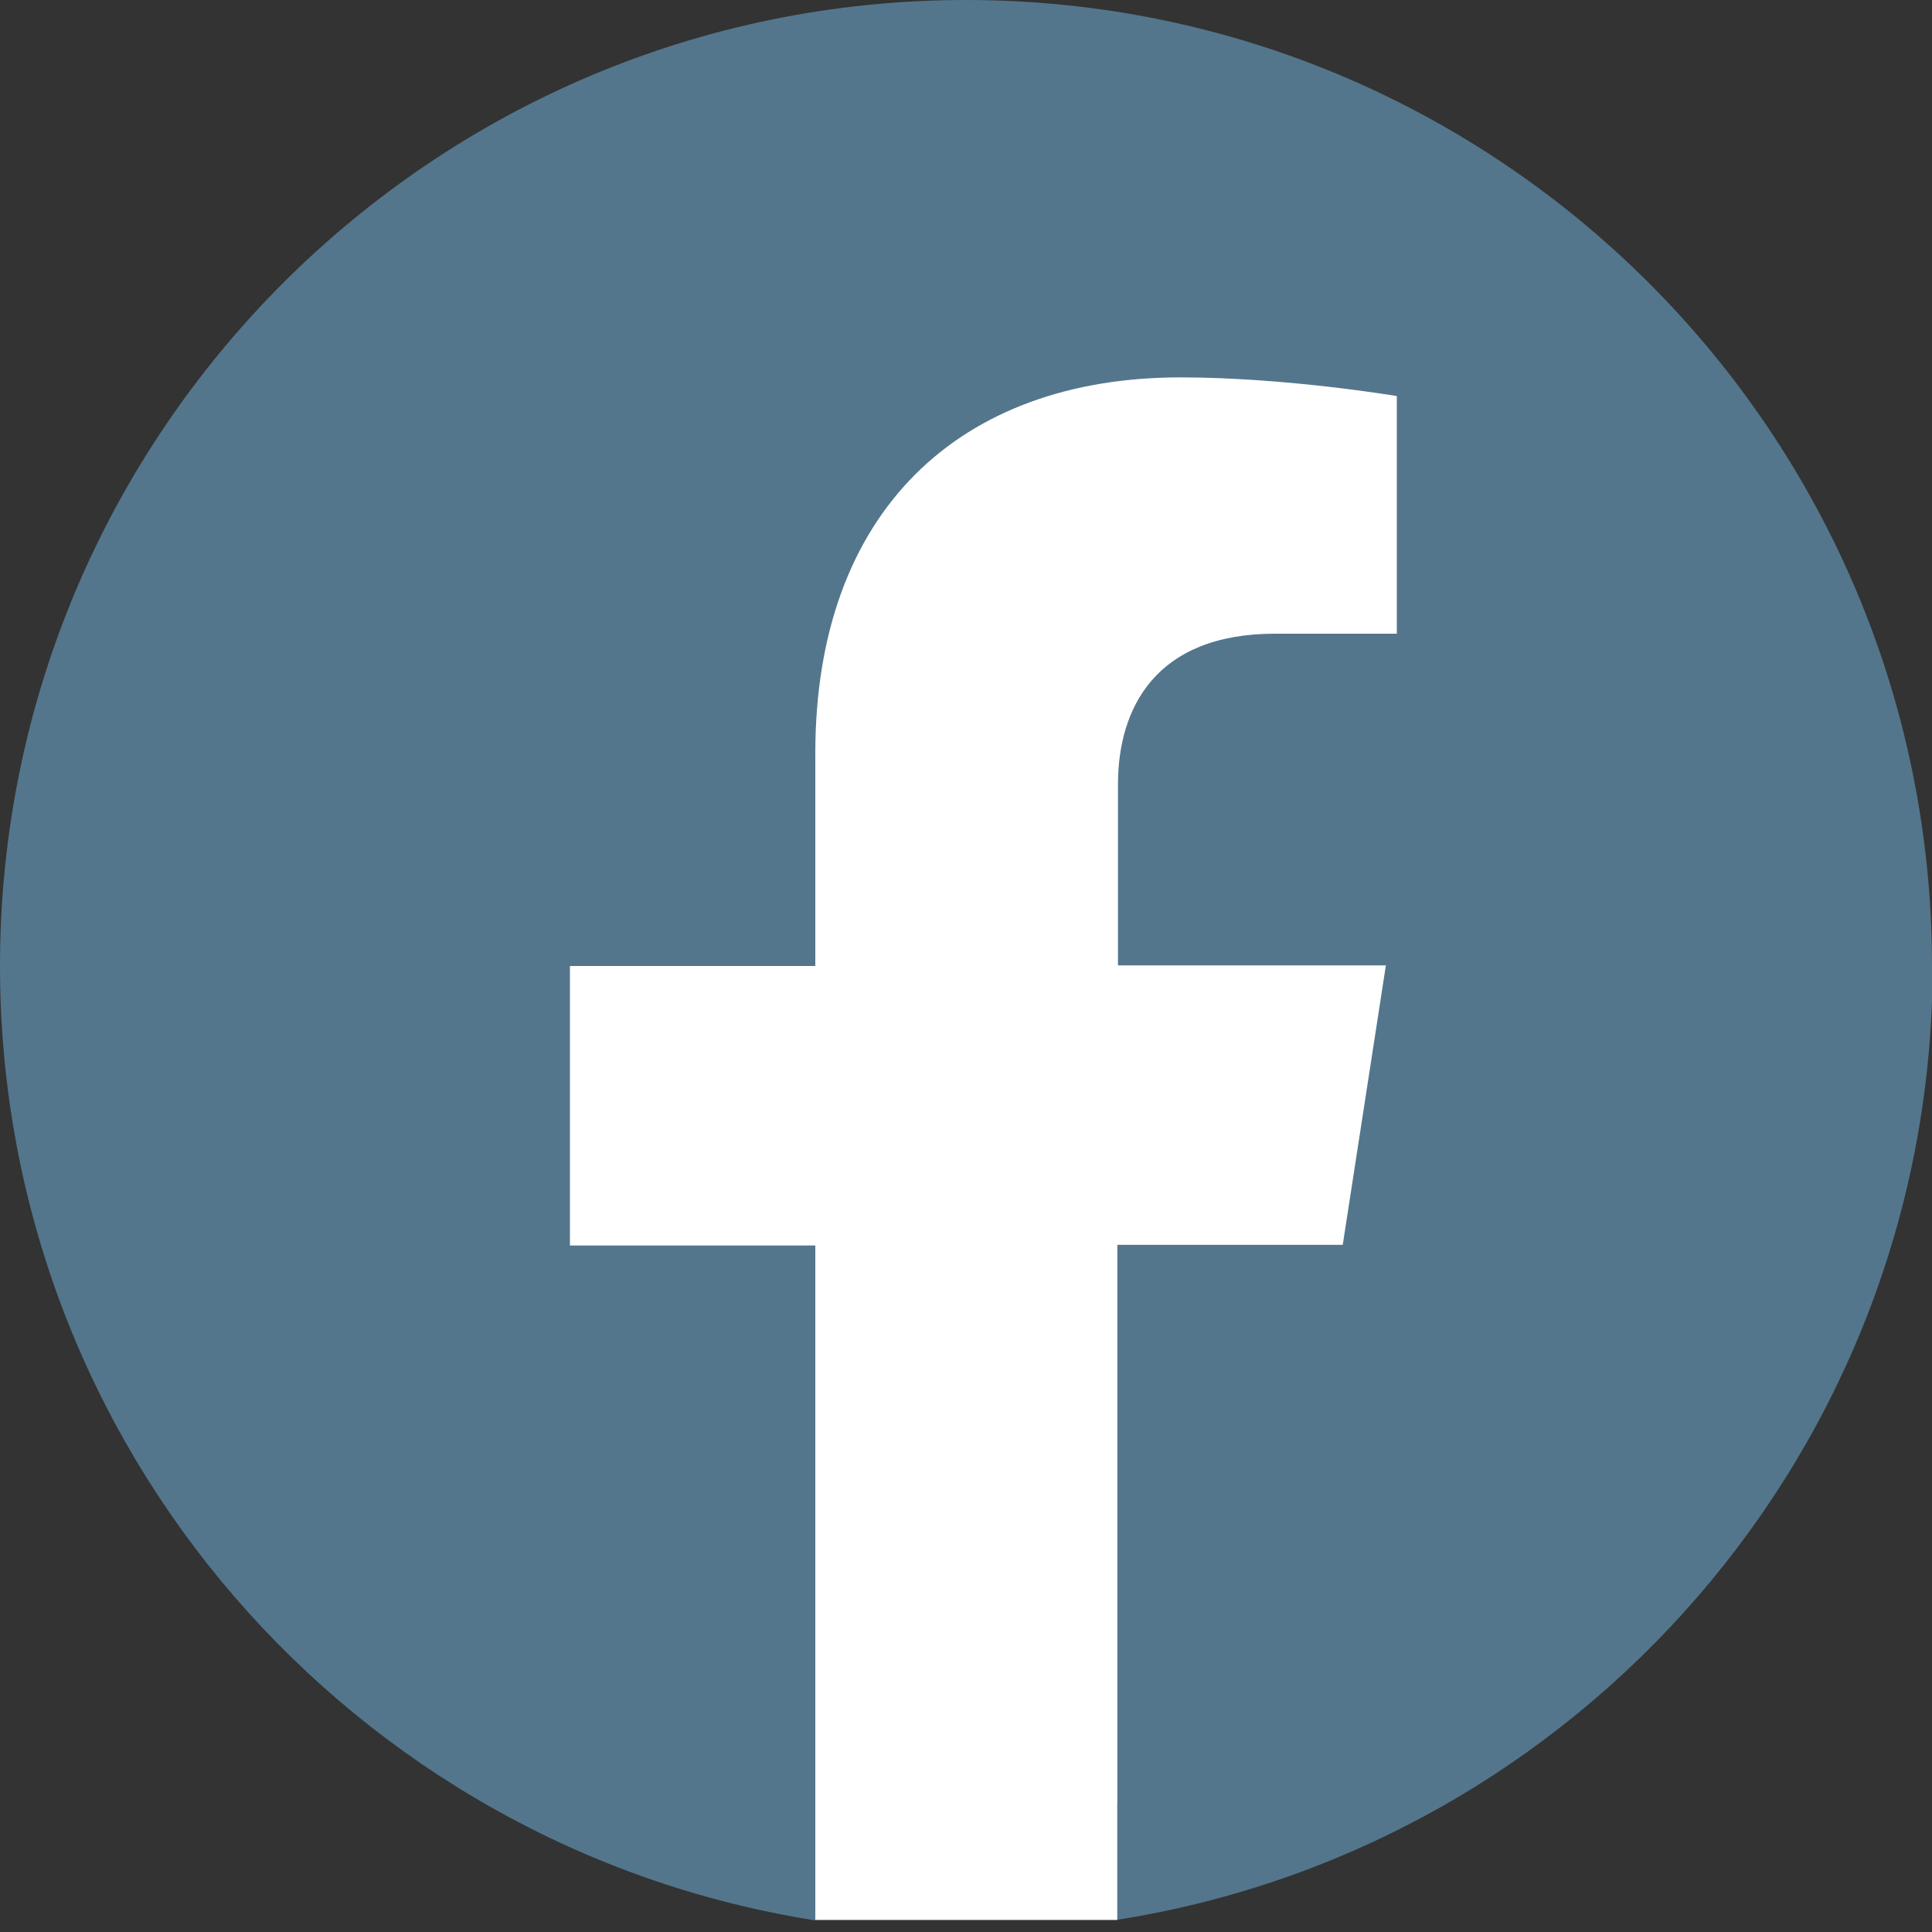
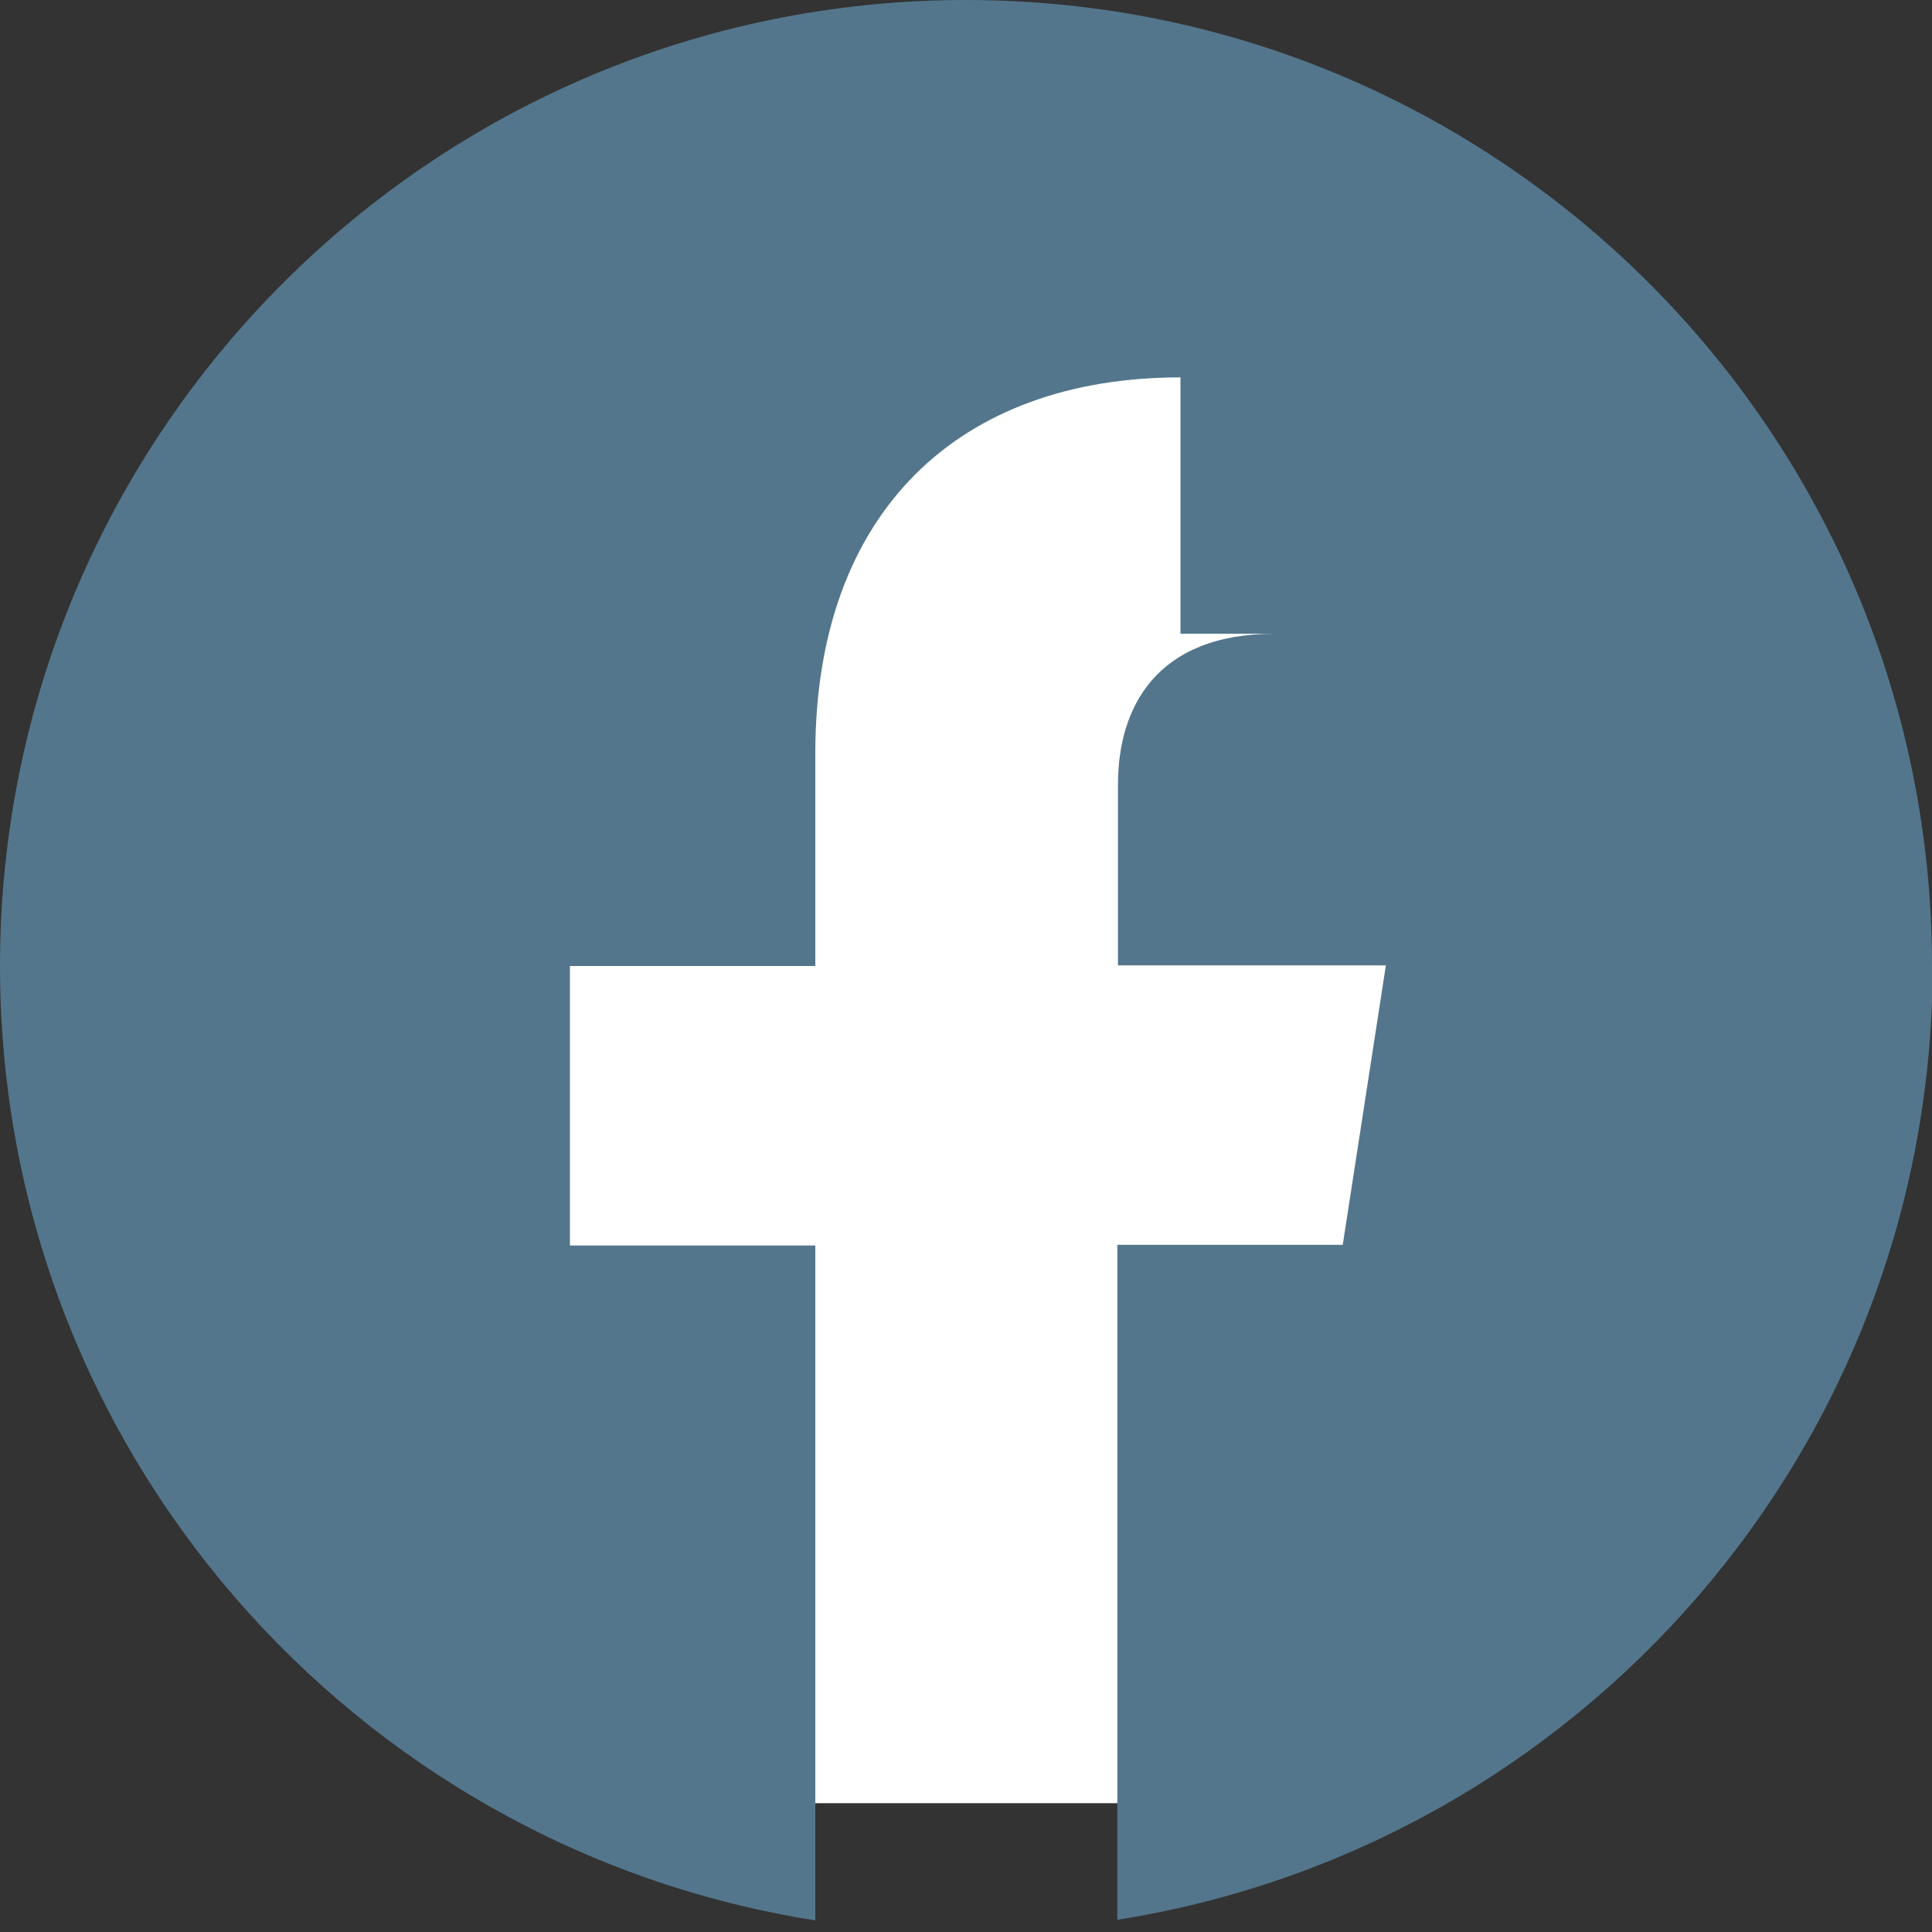
<svg xmlns="http://www.w3.org/2000/svg" width="30" height="30" viewBox="0 0 30 30" fill="none">
  <rect x="0" y="0" width="30" height="30" fill="#333333" stroke="none" />
  <path d="M8 5H22V28H8V5Z" fill="white" />
-   <path d="M12.657 27.903H17.351V29.813H12.657V27.903Z" fill="white" />
-   <path d="M30 15C30 6.72 23.28 0 15 0C6.72 0 0 6.72 0 15C0 22.49 5.49 28.69 12.66 29.82V19.34H8.85V15H12.66V11.7C12.66 7.94 14.9 5.86 18.33 5.86C19.97 5.86 21.69 6.15 21.69 6.15V9.84H19.8C17.94 9.84 17.36 11 17.36 12.18V14.99H21.52L20.85 19.33H17.35V29.81C24.52 28.68 30.01 22.48 30.01 14.99L30 15Z" fill="#53768C" />
+   <path d="M30 15C30 6.72 23.28 0 15 0C6.72 0 0 6.72 0 15C0 22.49 5.49 28.69 12.66 29.82V19.34H8.85V15H12.66V11.7C12.66 7.94 14.9 5.86 18.33 5.86V9.84H19.8C17.94 9.84 17.36 11 17.36 12.18V14.99H21.52L20.85 19.33H17.35V29.81C24.52 28.68 30.01 22.48 30.01 14.99L30 15Z" fill="#53768C" />
</svg>